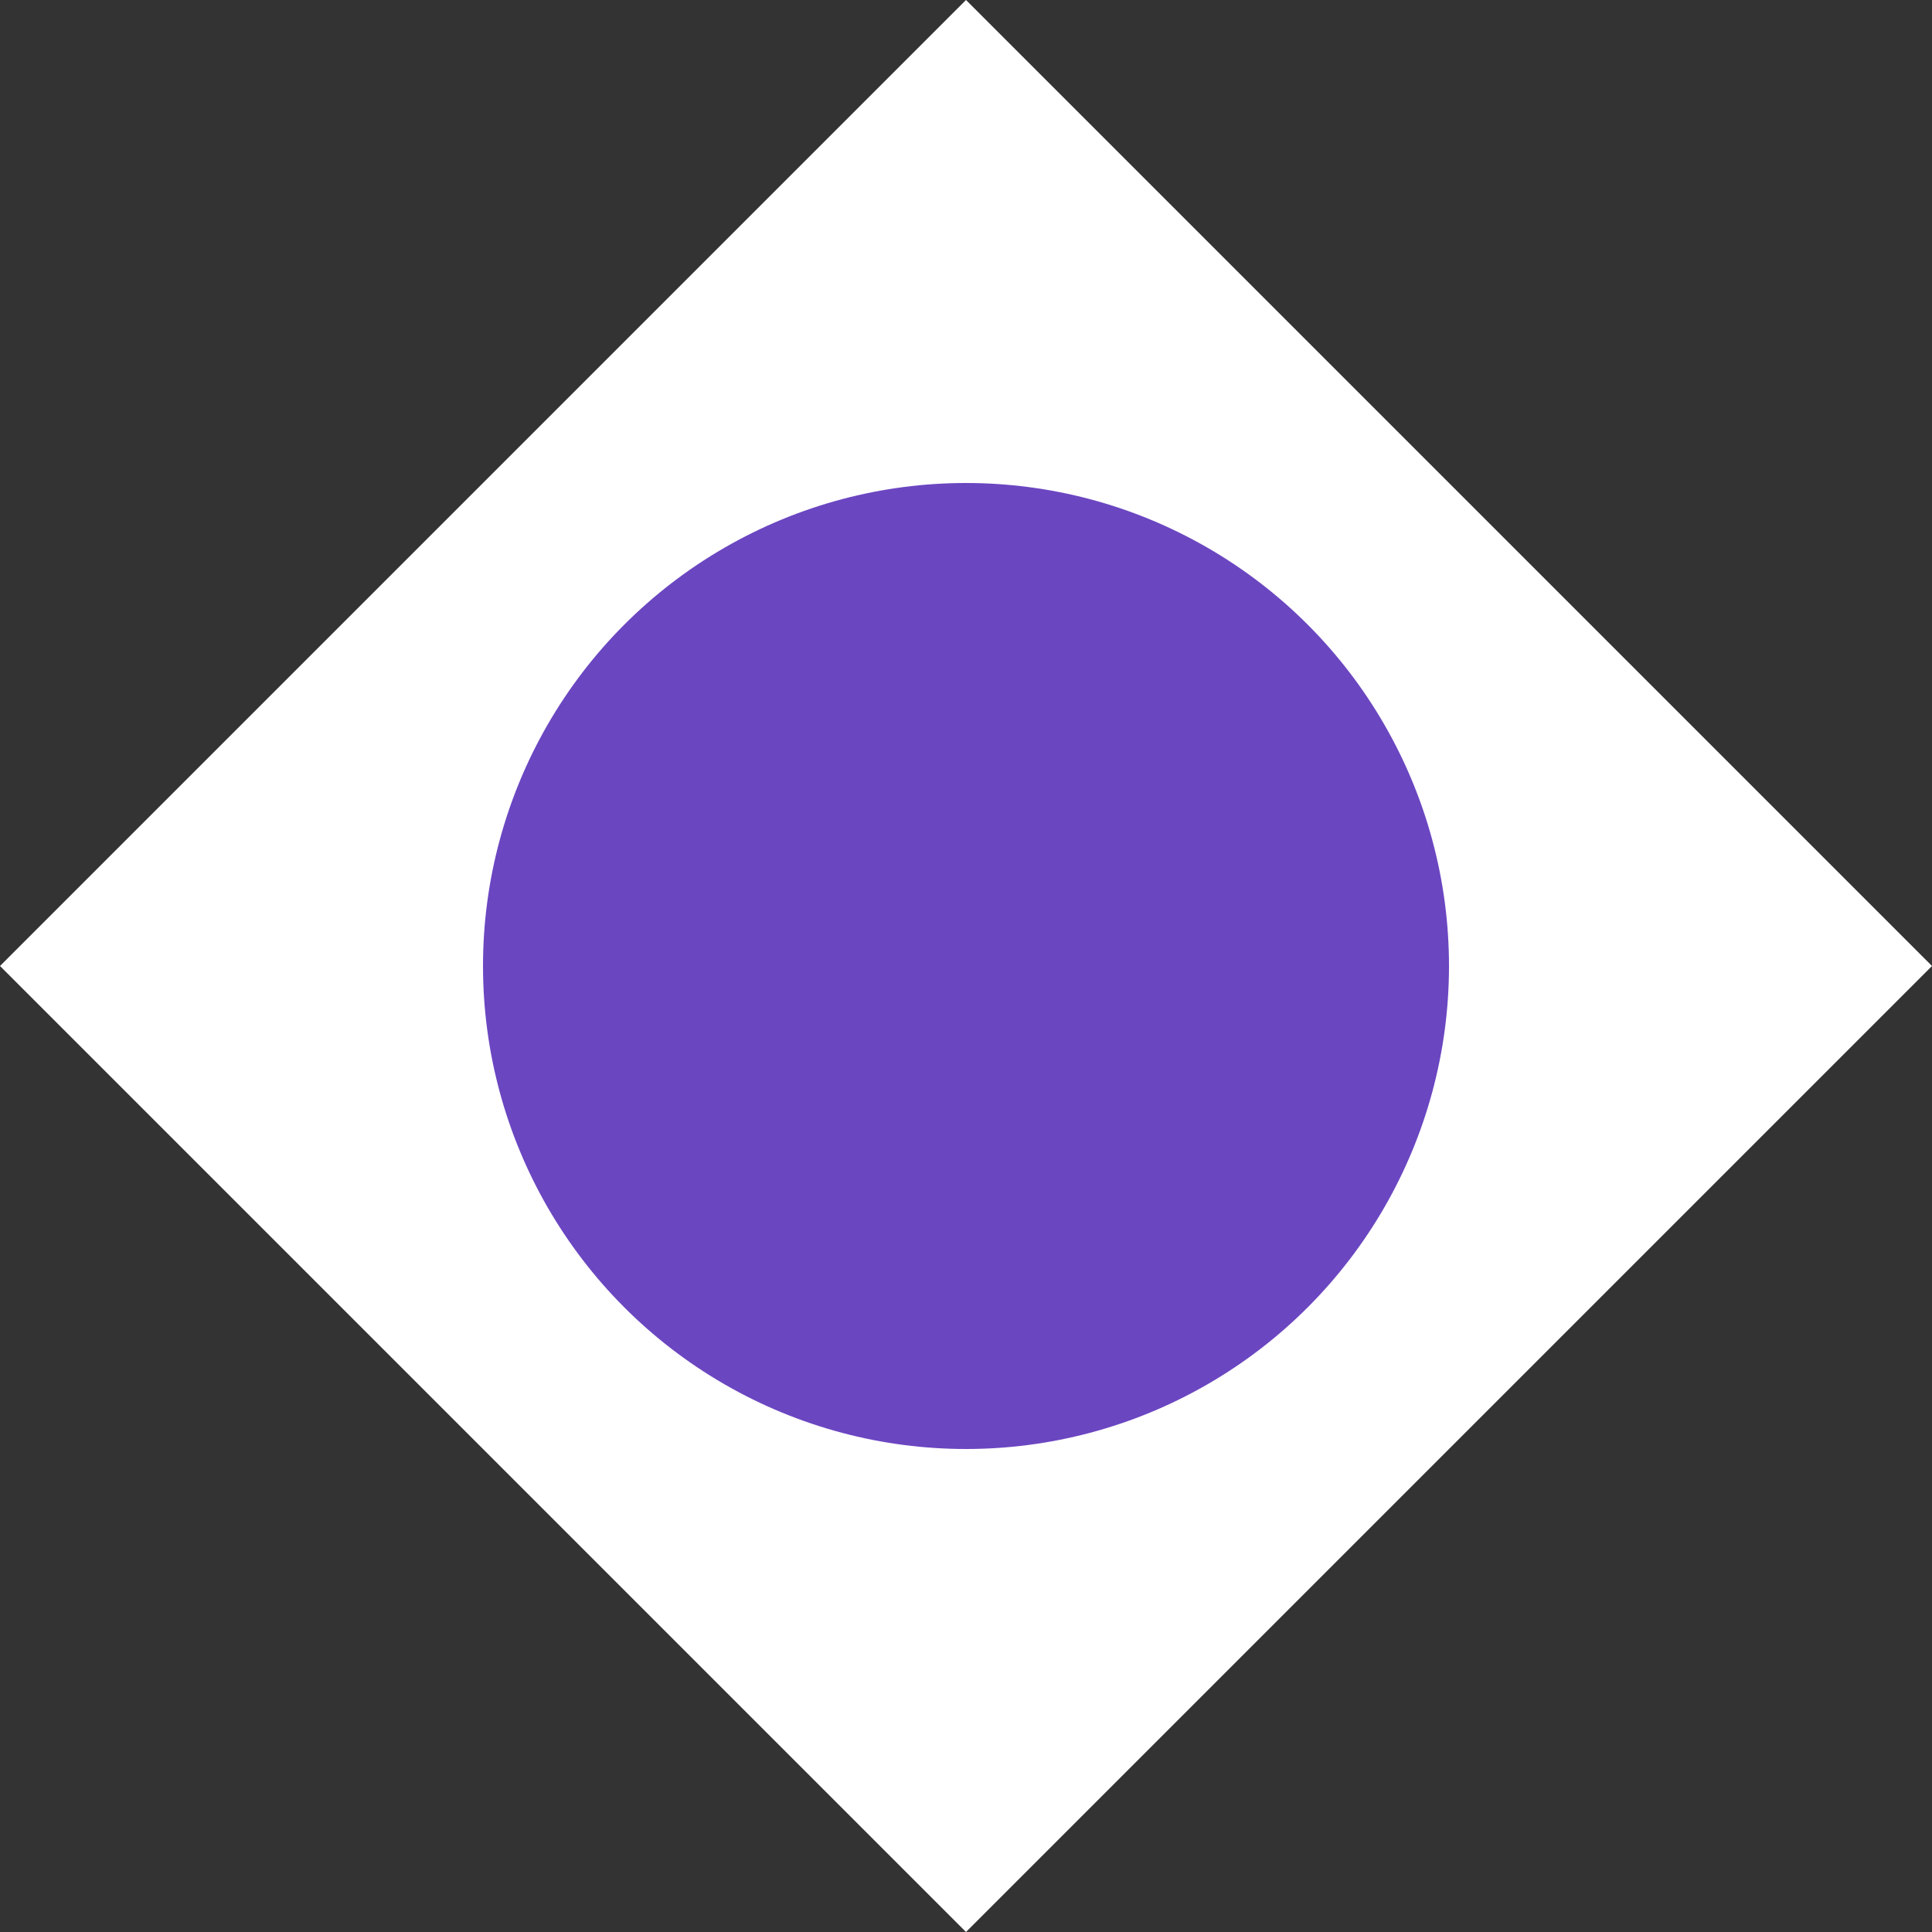
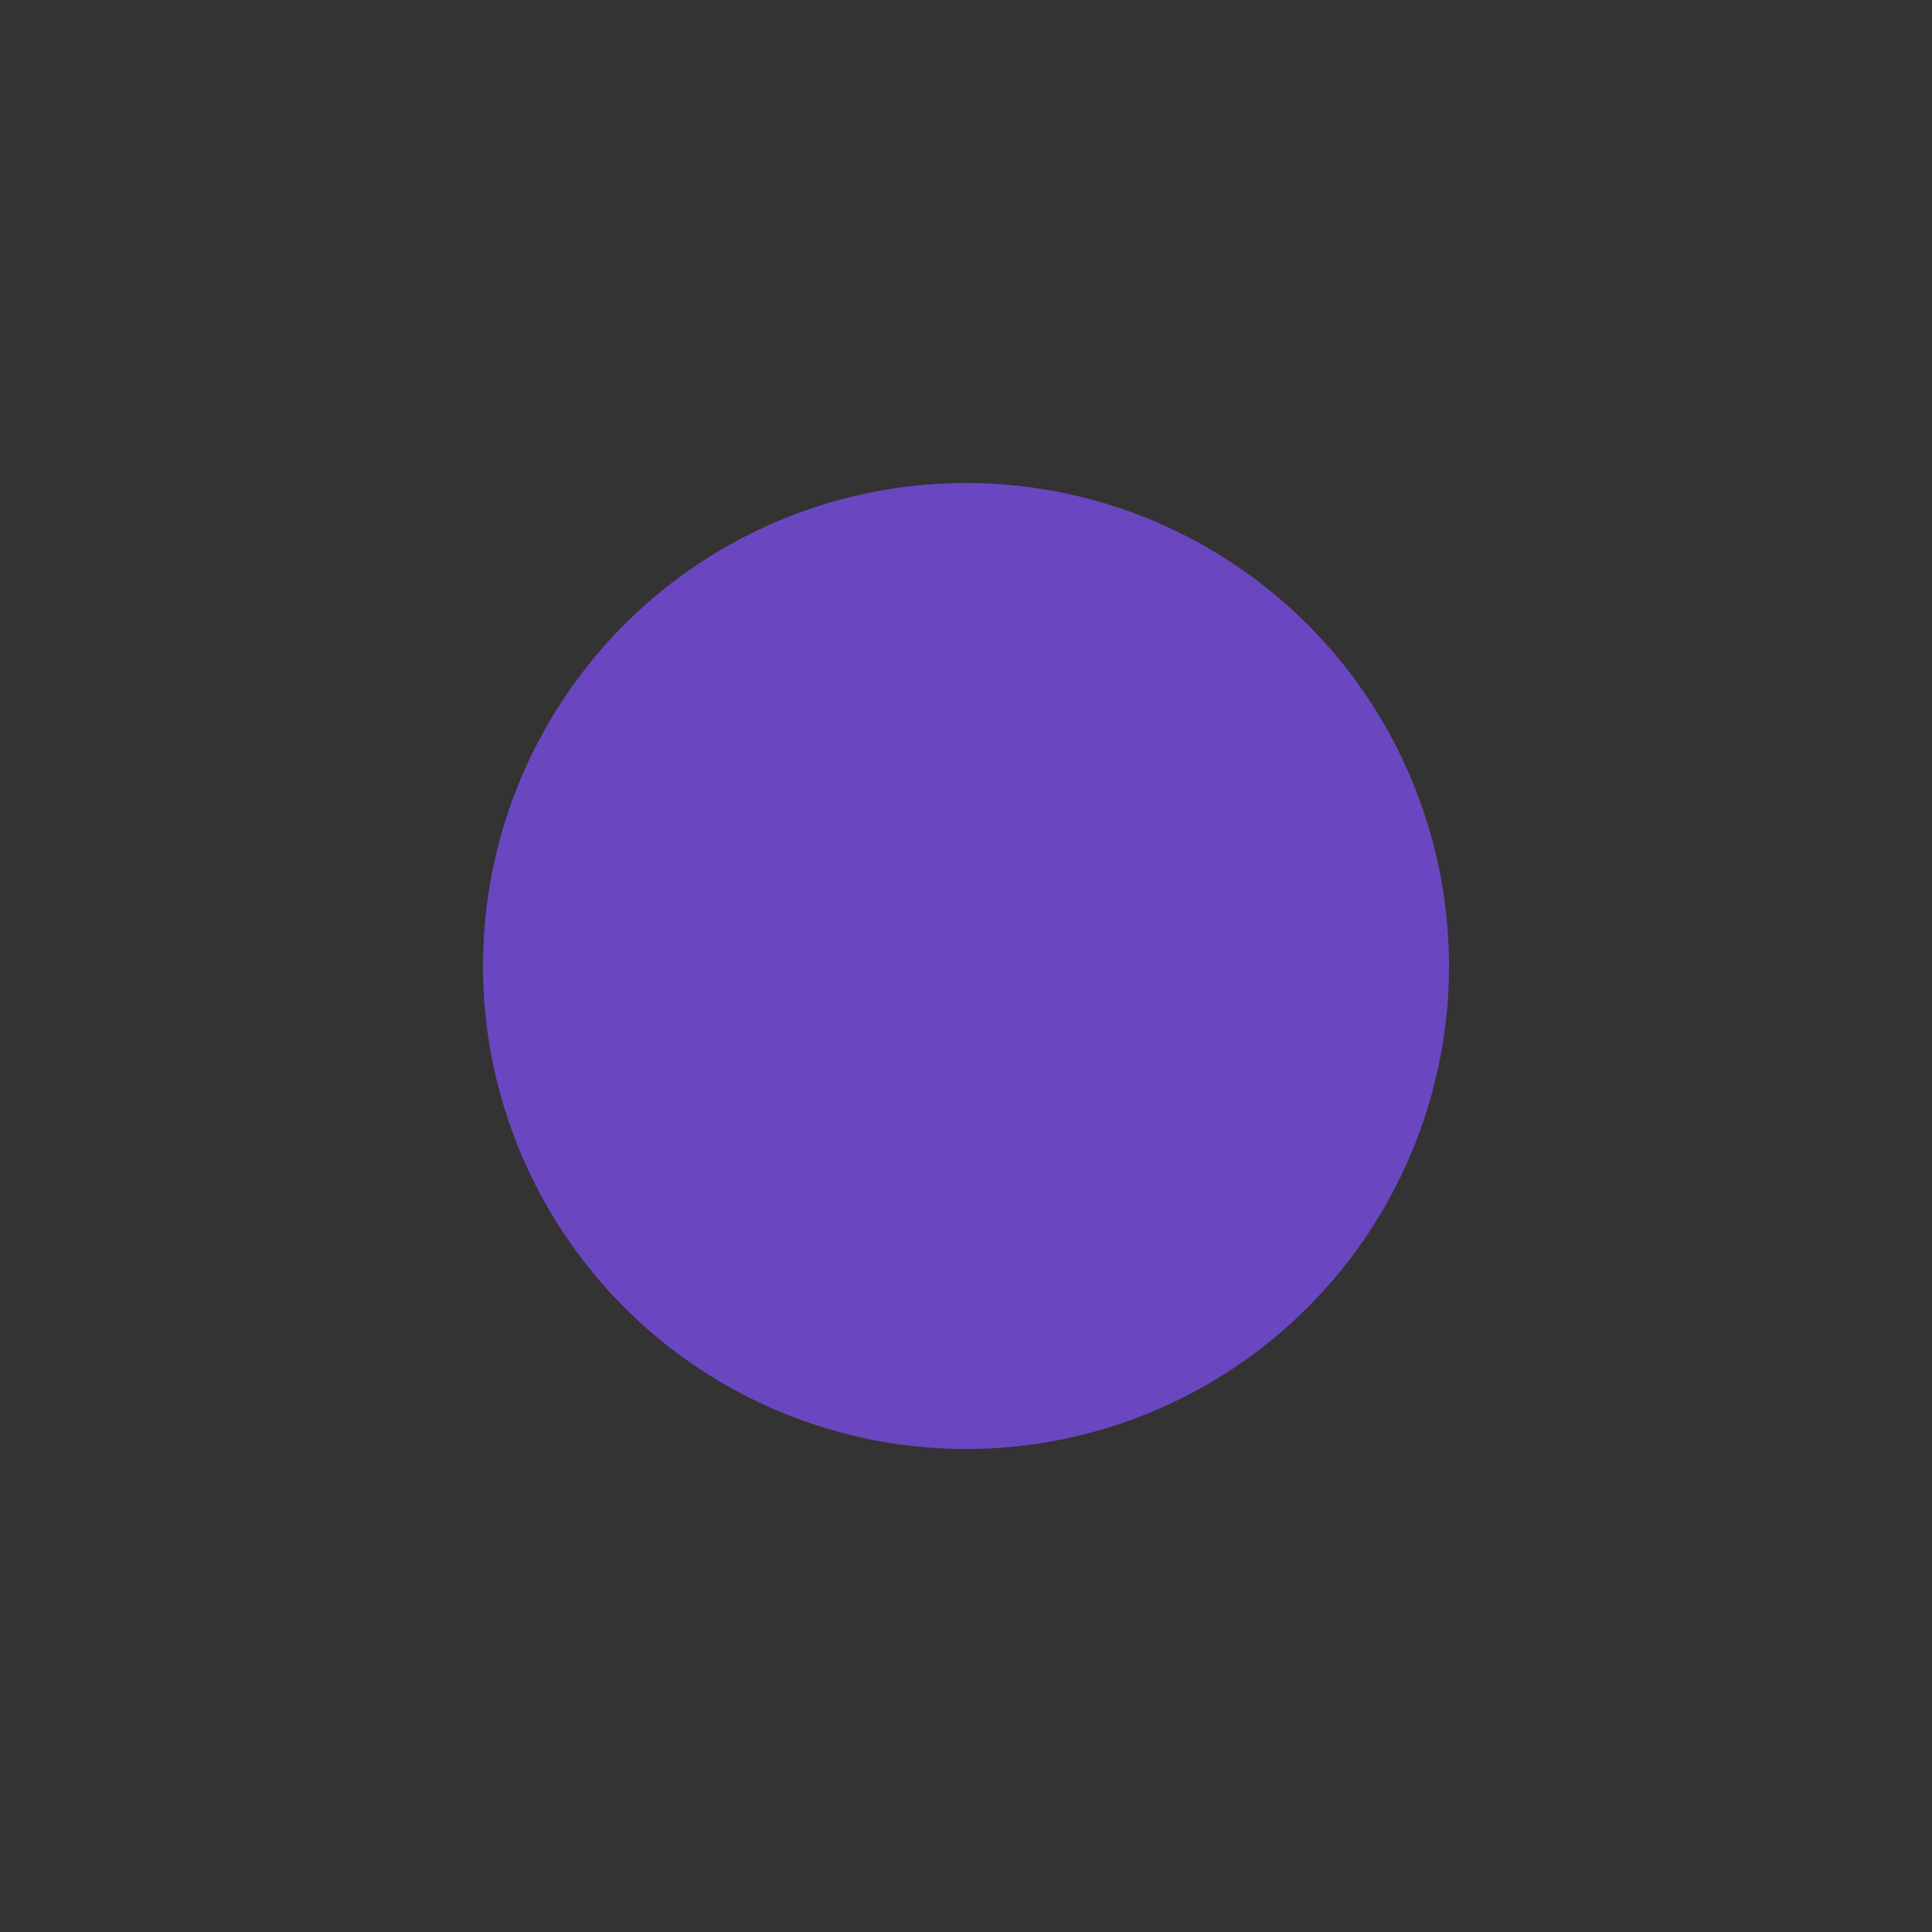
<svg xmlns="http://www.w3.org/2000/svg" width="40" height="40" viewBox="0 0 40 40">
  <rect x="0" y="0" width="40" height="40" fill="#333333" stroke="none" />
-   <path d="M20 0 L40 20 L20 40 L0 20 Z" fill="#fff" />
  <circle cx="20" cy="20" r="10" fill="#6b46c1" />
</svg>